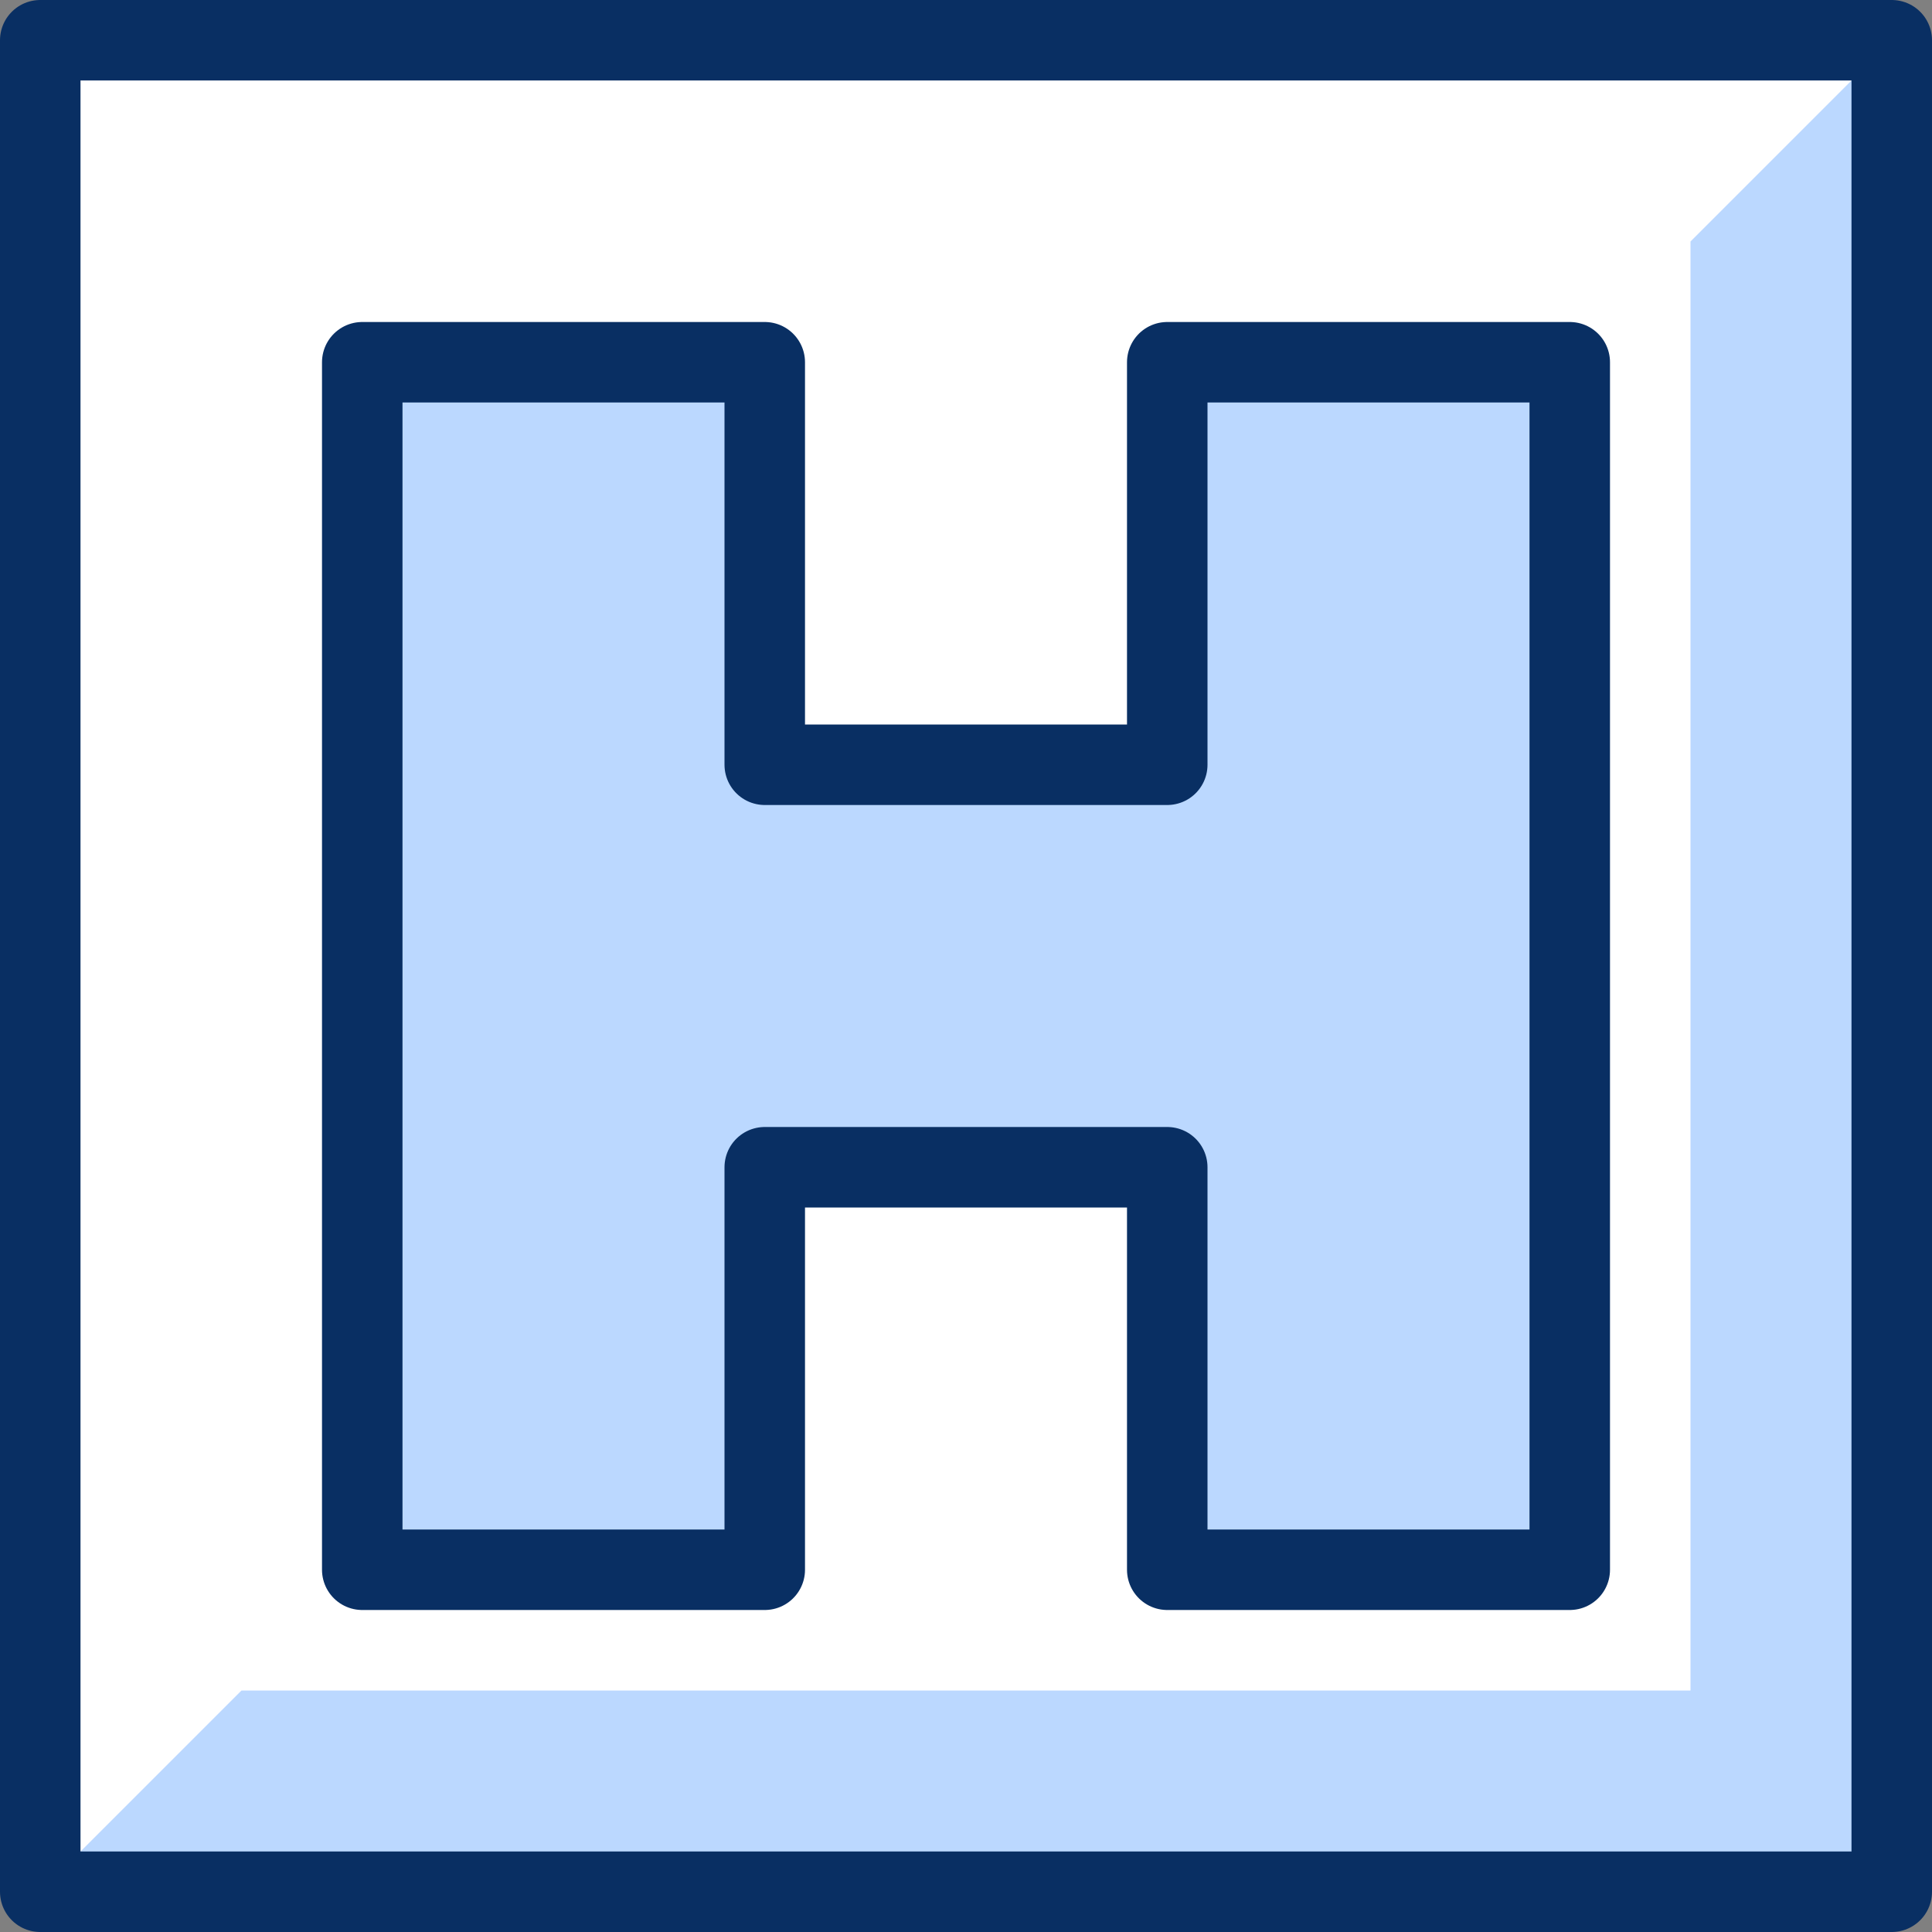
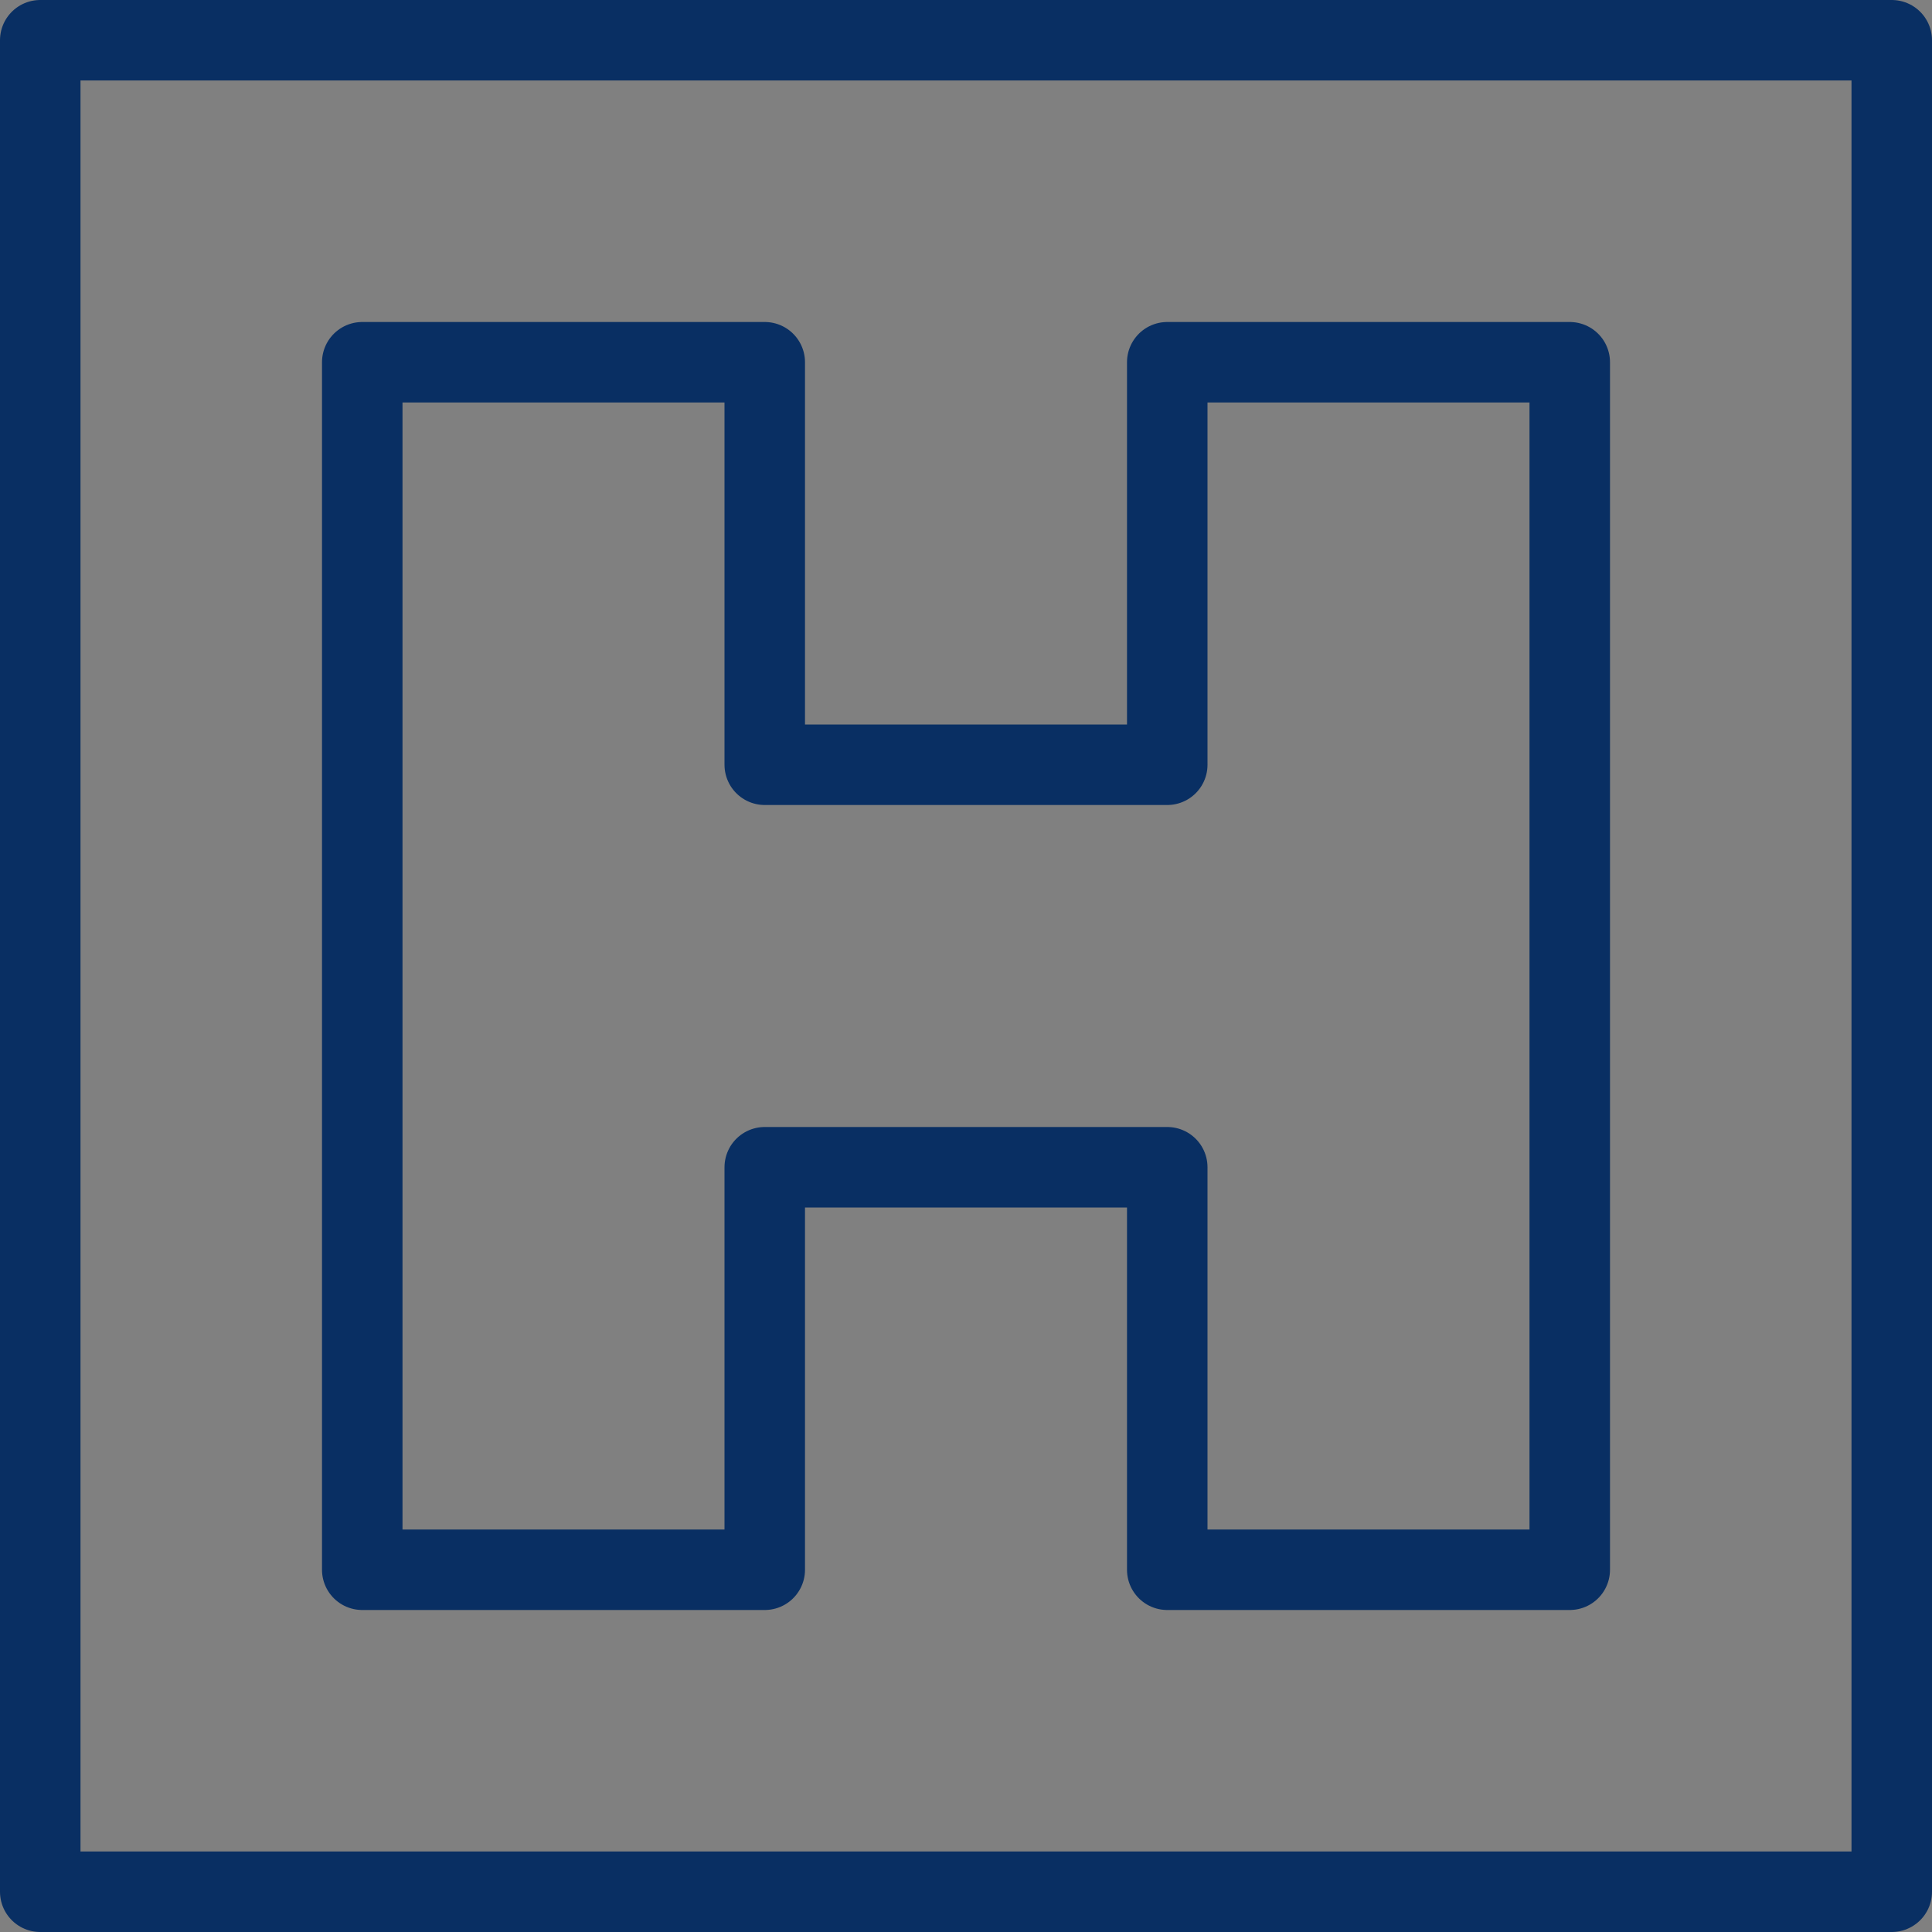
<svg xmlns="http://www.w3.org/2000/svg" fill="none" viewBox="0 0 24 24" id="Helipad-Square--Streamline-Cyber">
  <rect x="0" y="0" width="24" height="24" fill="#808080" stroke="none" />
  <desc>
    Helipad Square Streamline Icon: https://streamlinehq.com
  </desc>
-   <path fill="#ffffff" d="M23.5 0.5H0.5v23h23V0.5Z" stroke-width="1" />
-   <path fill="#bbd8ff" d="M19.5 19.5h-5v-5h-5v5h-5v-15h5v5h5v-5h5v15Z" stroke-width="1" />
-   <path fill="#bbd8ff" d="M0.5 23.5 3 21h18V3L23.5 0.5v23H0.5Z" stroke-width="1" />
  <path stroke="#092f63" stroke-linecap="round" stroke-linejoin="round" stroke-miterlimit="10" d="M23.5 0.5H0.5v23h23V0.5Z" stroke-width="1" />
  <path stroke="#092f63" stroke-linecap="round" stroke-linejoin="round" stroke-miterlimit="10" d="M19.5 19.5h-5v-5h-5v5h-5v-15h5v5h5v-5h5v15Z" stroke-width="1" />
</svg>